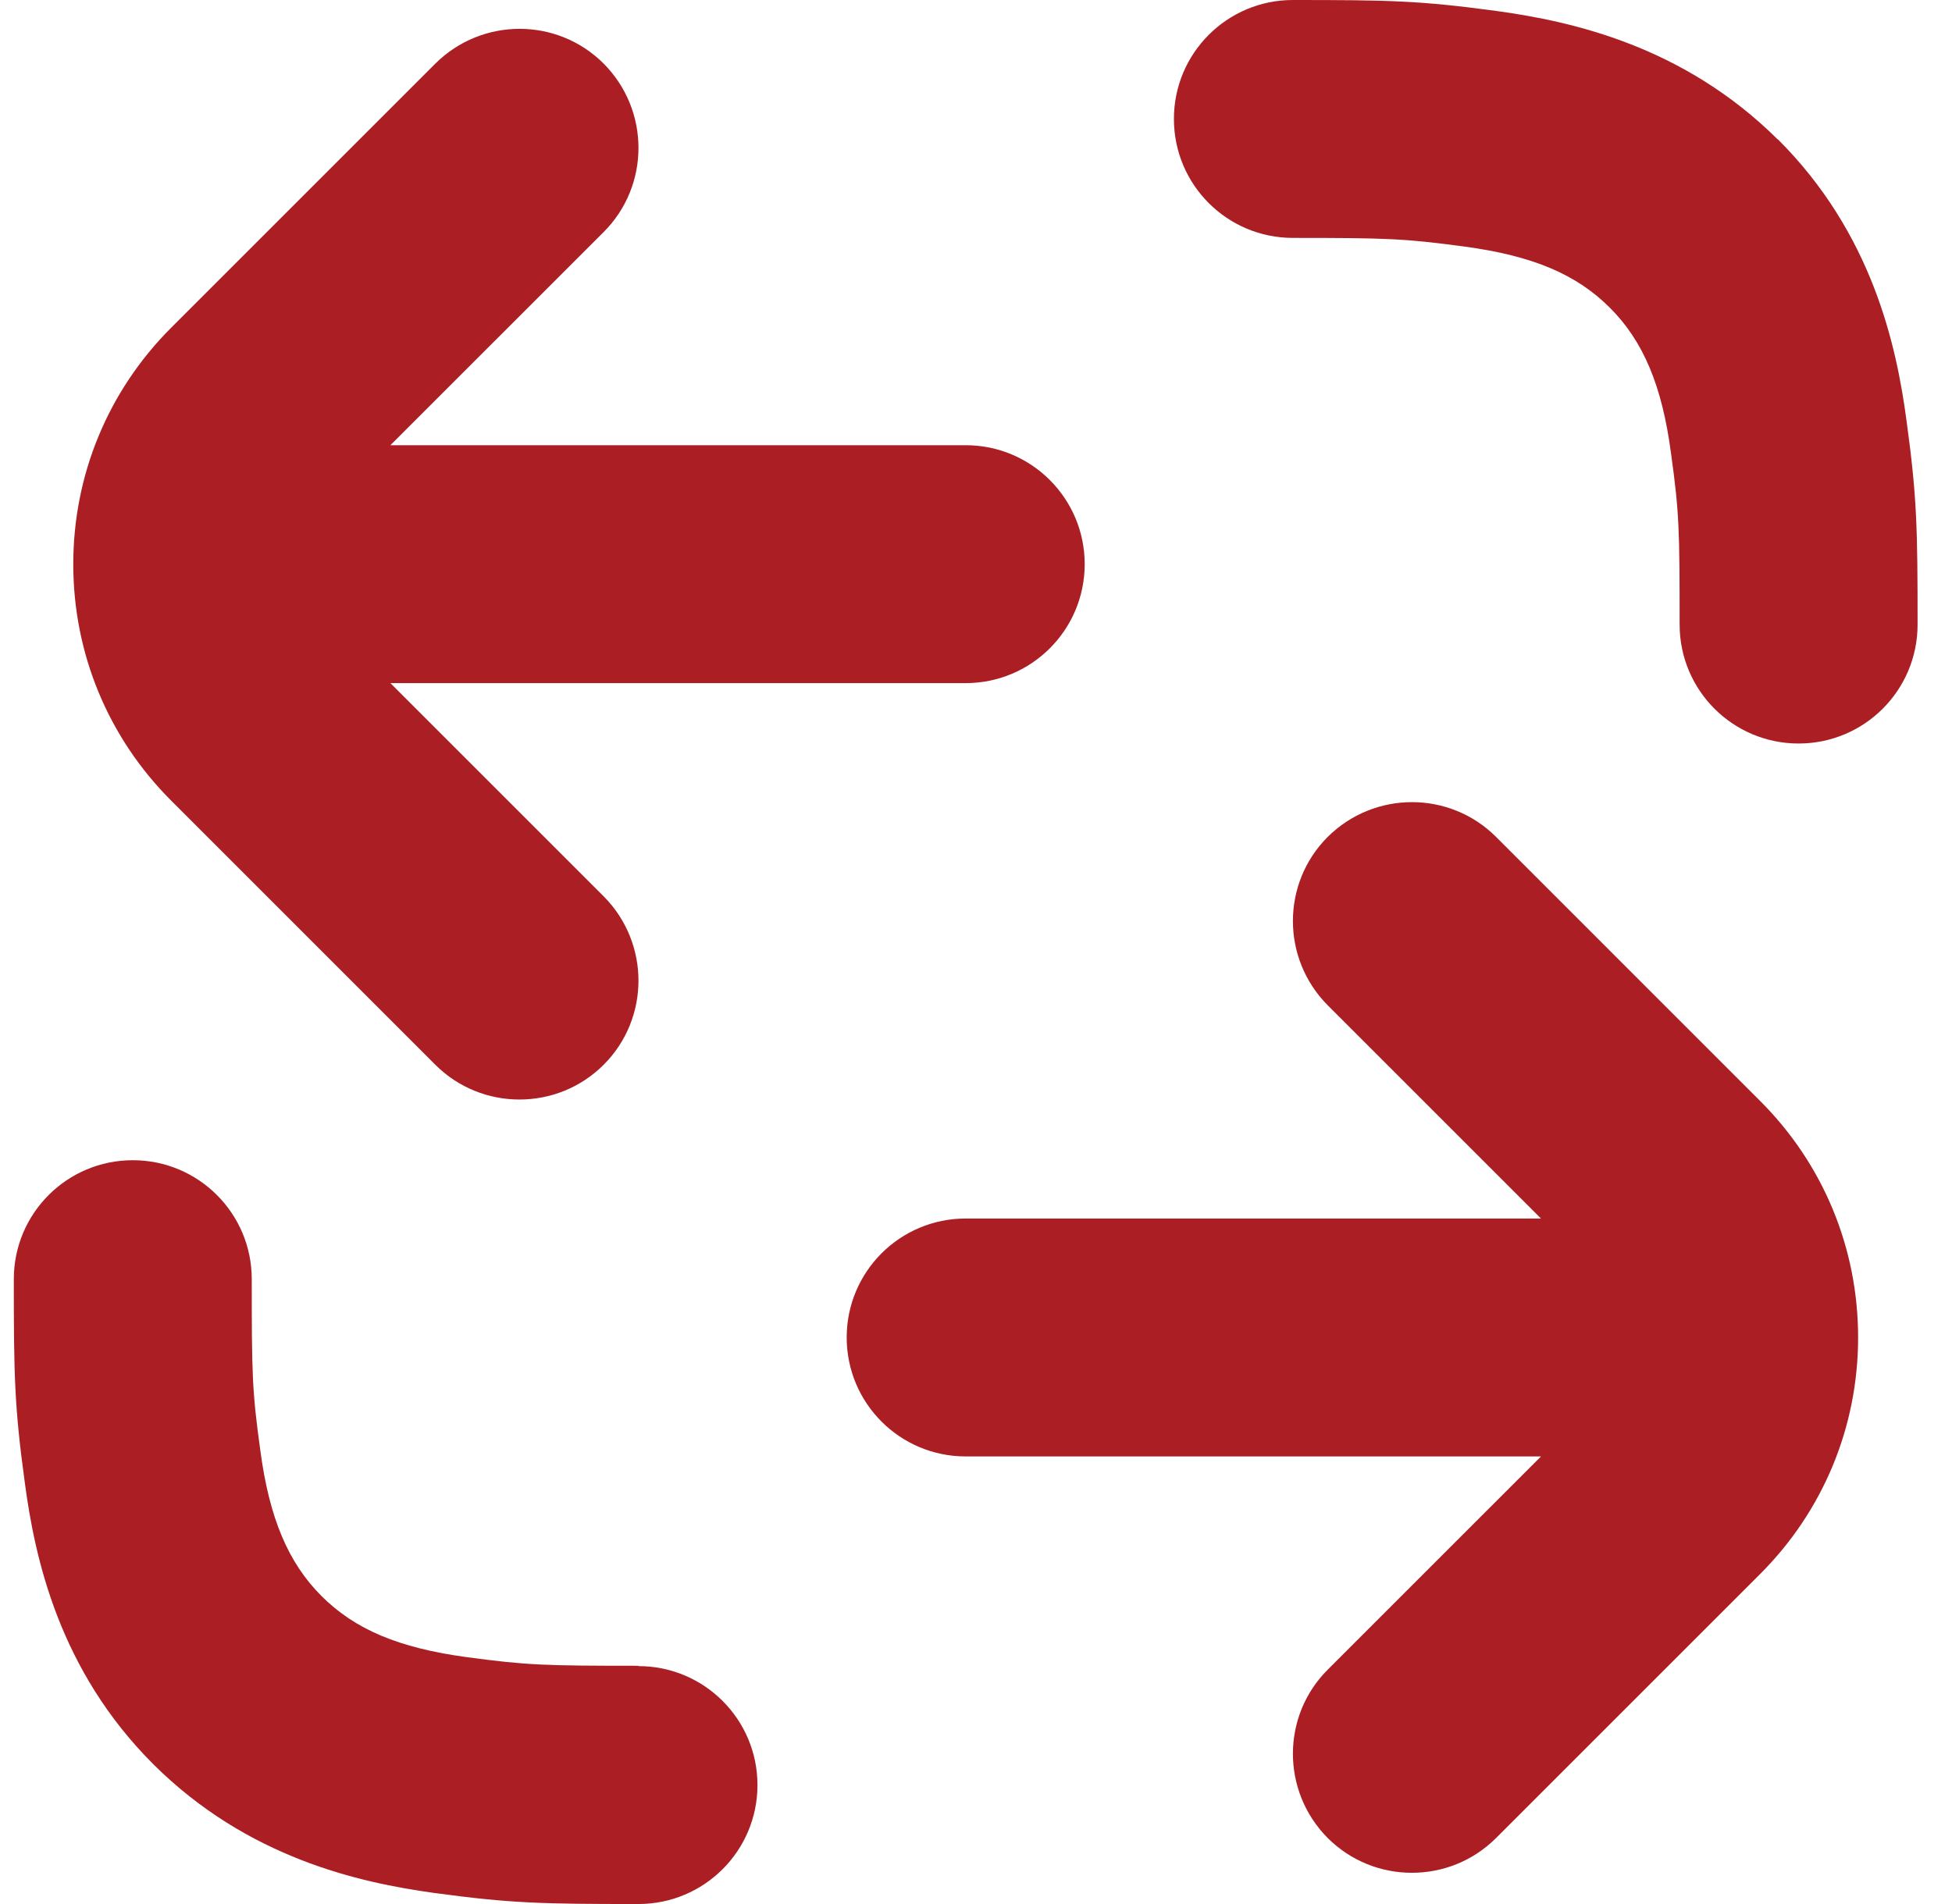
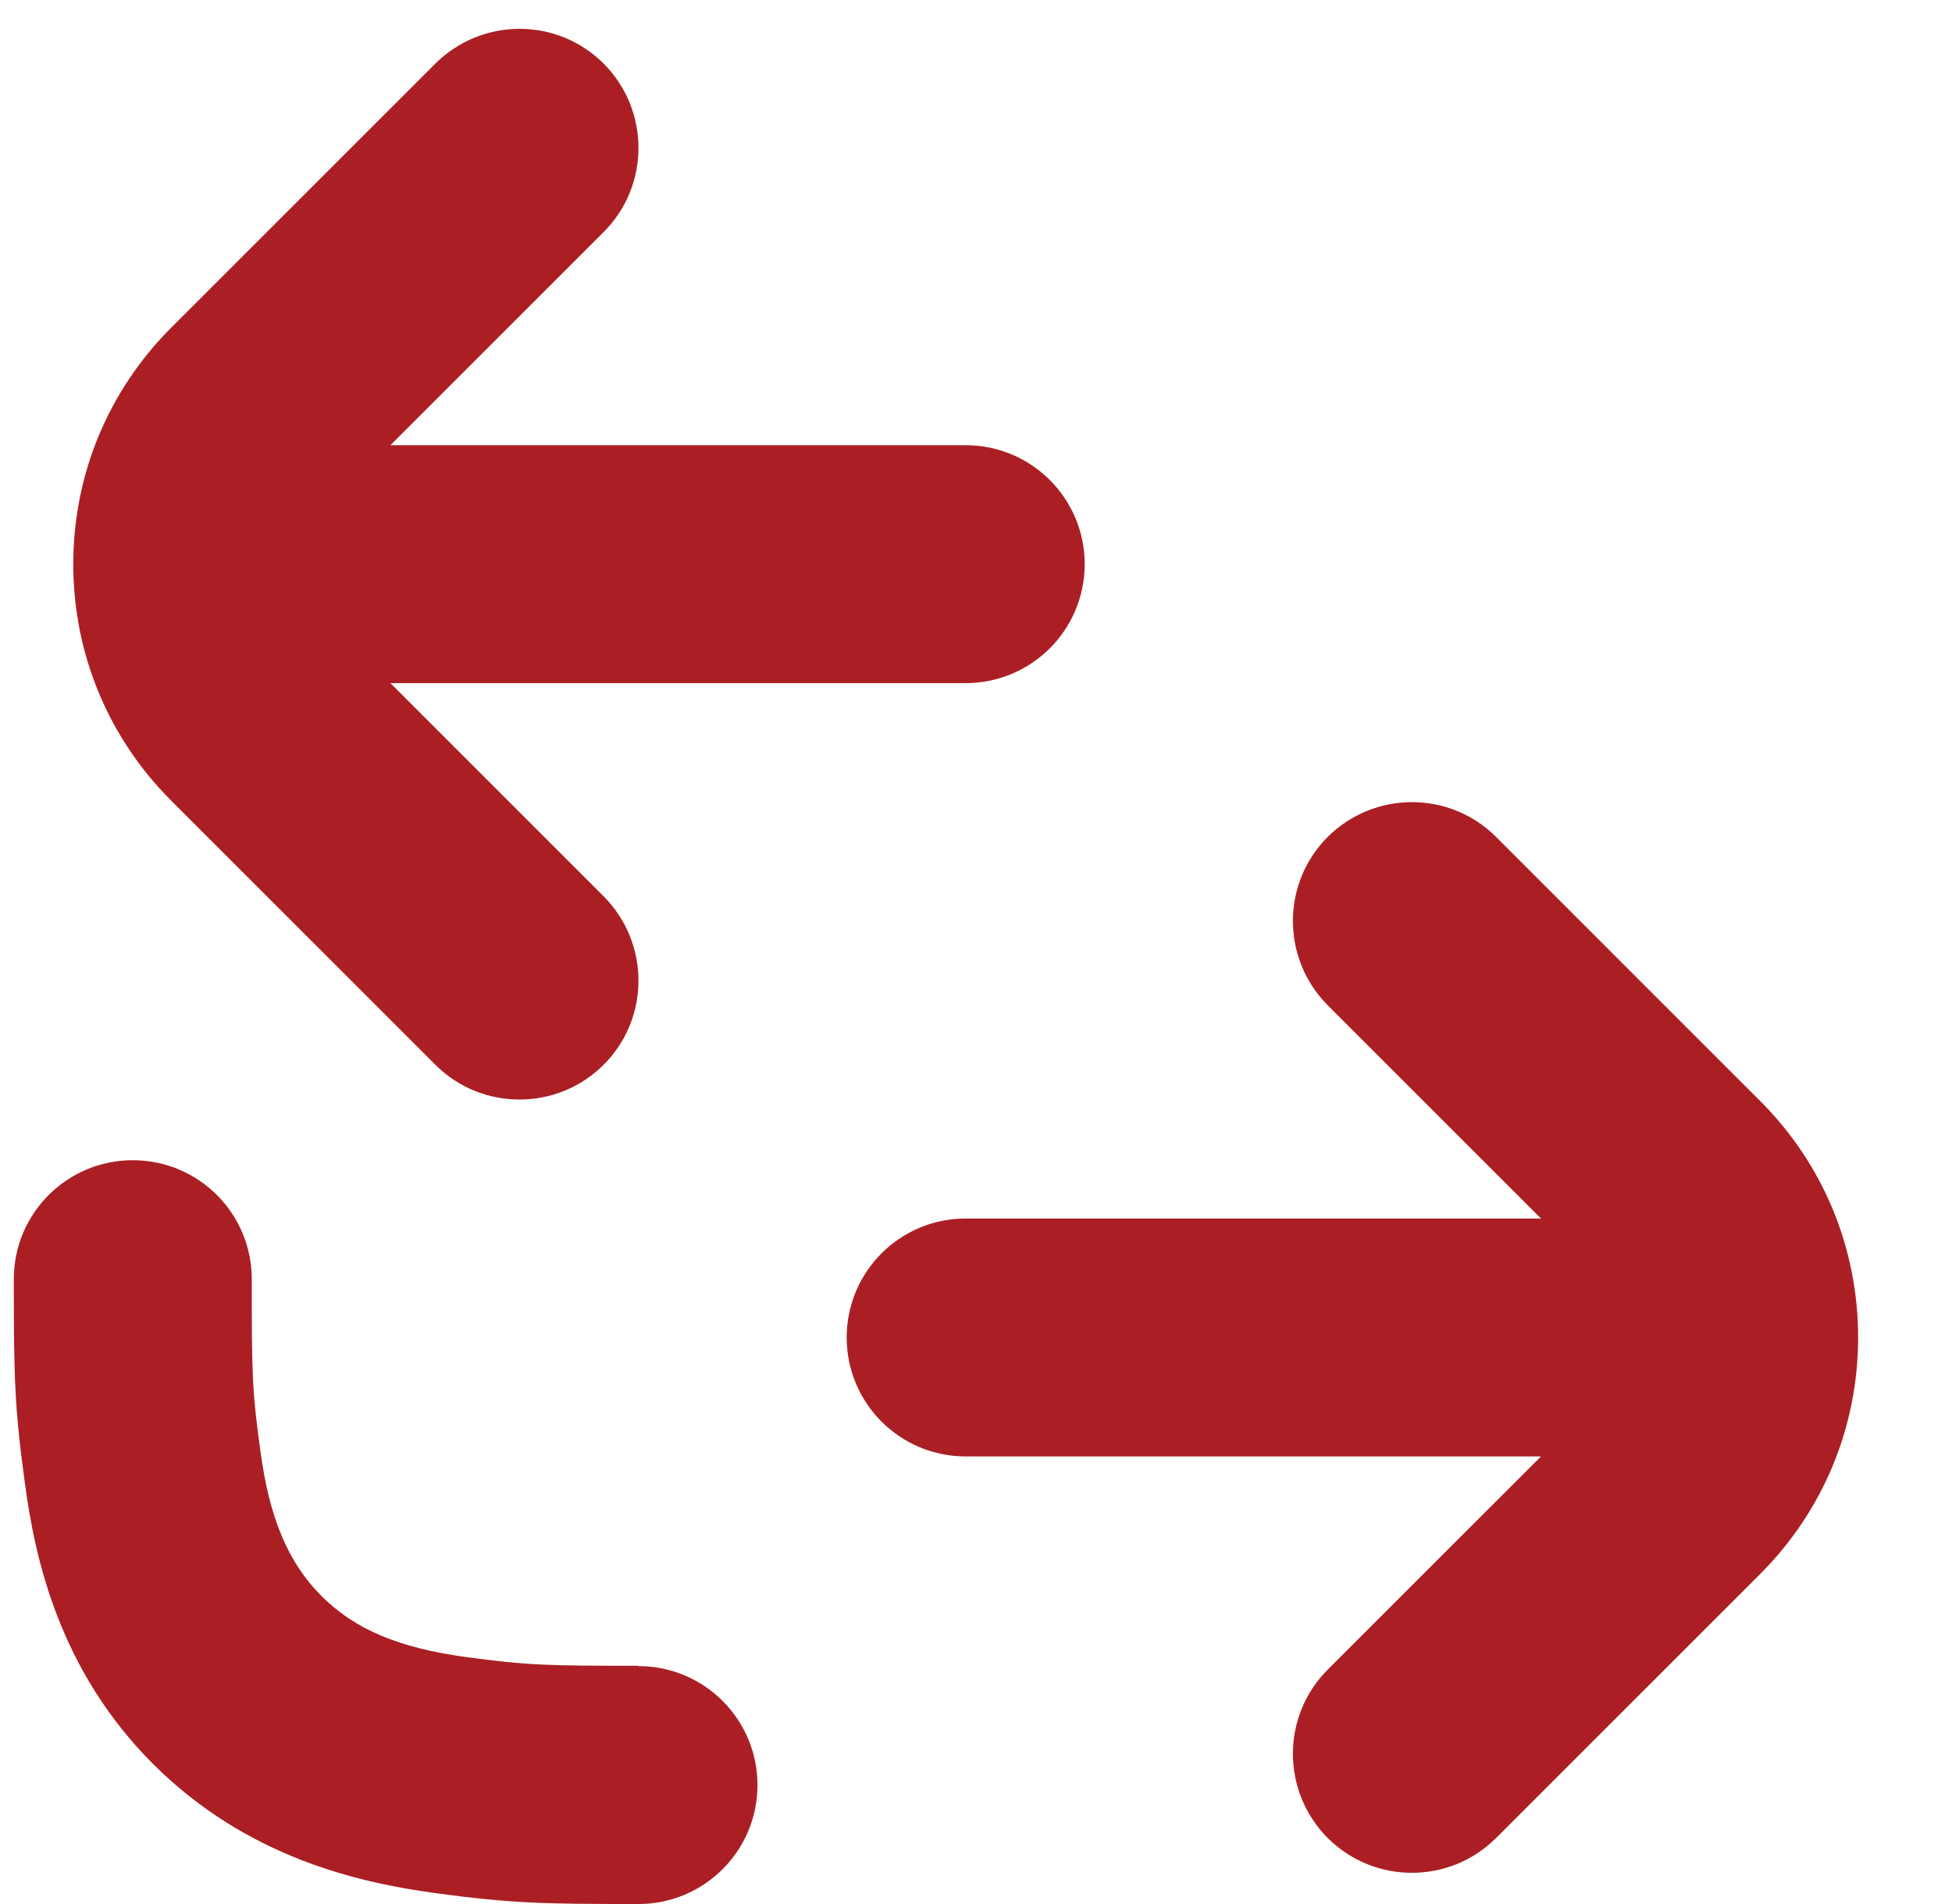
<svg xmlns="http://www.w3.org/2000/svg" width="41" height="40" viewBox="0 0 41 40" fill="none">
  <path d="M17.784 28.098C17.784 29.478 18.902 30.597 20.283 30.597H32.367L27.887 35.077C26.913 36.051 26.913 37.632 27.887 38.613C28.375 39.1 29.012 39.344 29.655 39.344C30.299 39.344 30.936 39.1 31.424 38.613L36.972 33.065C38.297 31.74 39.028 29.972 39.028 28.098C39.028 26.223 38.297 24.455 36.972 23.131L31.424 17.582C30.449 16.608 28.868 16.608 27.887 17.582C26.913 18.557 26.913 20.138 27.887 21.119L32.367 25.599H20.283C18.902 25.599 17.784 26.717 17.784 28.098V28.098Z" fill="#AB1F24" />
  <path d="M8.2 9.353L12.68 4.874C13.654 3.899 13.654 2.318 12.68 1.337C11.705 0.362 10.124 0.362 9.143 1.337L3.595 6.885C2.27 8.21 1.539 9.978 1.539 11.852C1.539 13.727 2.27 15.495 3.595 16.819L9.143 22.368C9.63 22.855 10.268 23.099 10.911 23.099C11.555 23.099 12.192 22.855 12.68 22.368C13.654 21.393 13.654 19.812 12.68 18.831L8.2 14.351H20.283C21.664 14.351 22.783 13.233 22.783 11.852C22.783 10.471 21.664 9.353 20.283 9.353H8.2V9.353Z" fill="#AB1F24" />
  <path d="M13.41 34.995C11.43 34.995 11.067 34.983 9.805 34.814C8.375 34.62 7.456 34.233 6.75 33.527C6.057 32.833 5.657 31.896 5.469 30.478C5.294 29.222 5.288 28.853 5.288 26.873C5.288 25.492 4.17 24.374 2.789 24.374C1.408 24.374 0.29 25.492 0.29 26.873C0.29 28.891 0.302 29.547 0.521 31.146C0.733 32.746 1.246 35.095 3.226 37.069C5.201 39.031 7.537 39.55 9.131 39.769C10.736 39.987 11.392 40 13.41 40C14.791 40 15.91 38.882 15.91 37.501C15.91 36.12 14.791 35.002 13.41 35.002L13.41 34.995Z" fill="#AB1F24" />
-   <path d="M37.34 2.93C35.366 0.969 33.029 0.45 31.436 0.231C29.83 0.013 29.174 0 27.156 0C25.775 0 24.657 1.118 24.657 2.499C24.657 3.88 25.775 4.998 27.156 4.998C29.137 4.998 29.499 5.011 30.761 5.18C32.192 5.373 33.111 5.761 33.816 6.467C34.51 7.16 34.91 8.097 35.097 9.516C35.272 10.771 35.279 11.14 35.279 13.121C35.279 14.502 36.397 15.62 37.778 15.62C39.159 15.62 40.277 14.502 40.277 13.121C40.277 11.102 40.265 10.447 40.046 8.847C39.834 7.248 39.321 4.898 37.34 2.924L37.34 2.93Z" fill="#AB1F24" />
</svg>